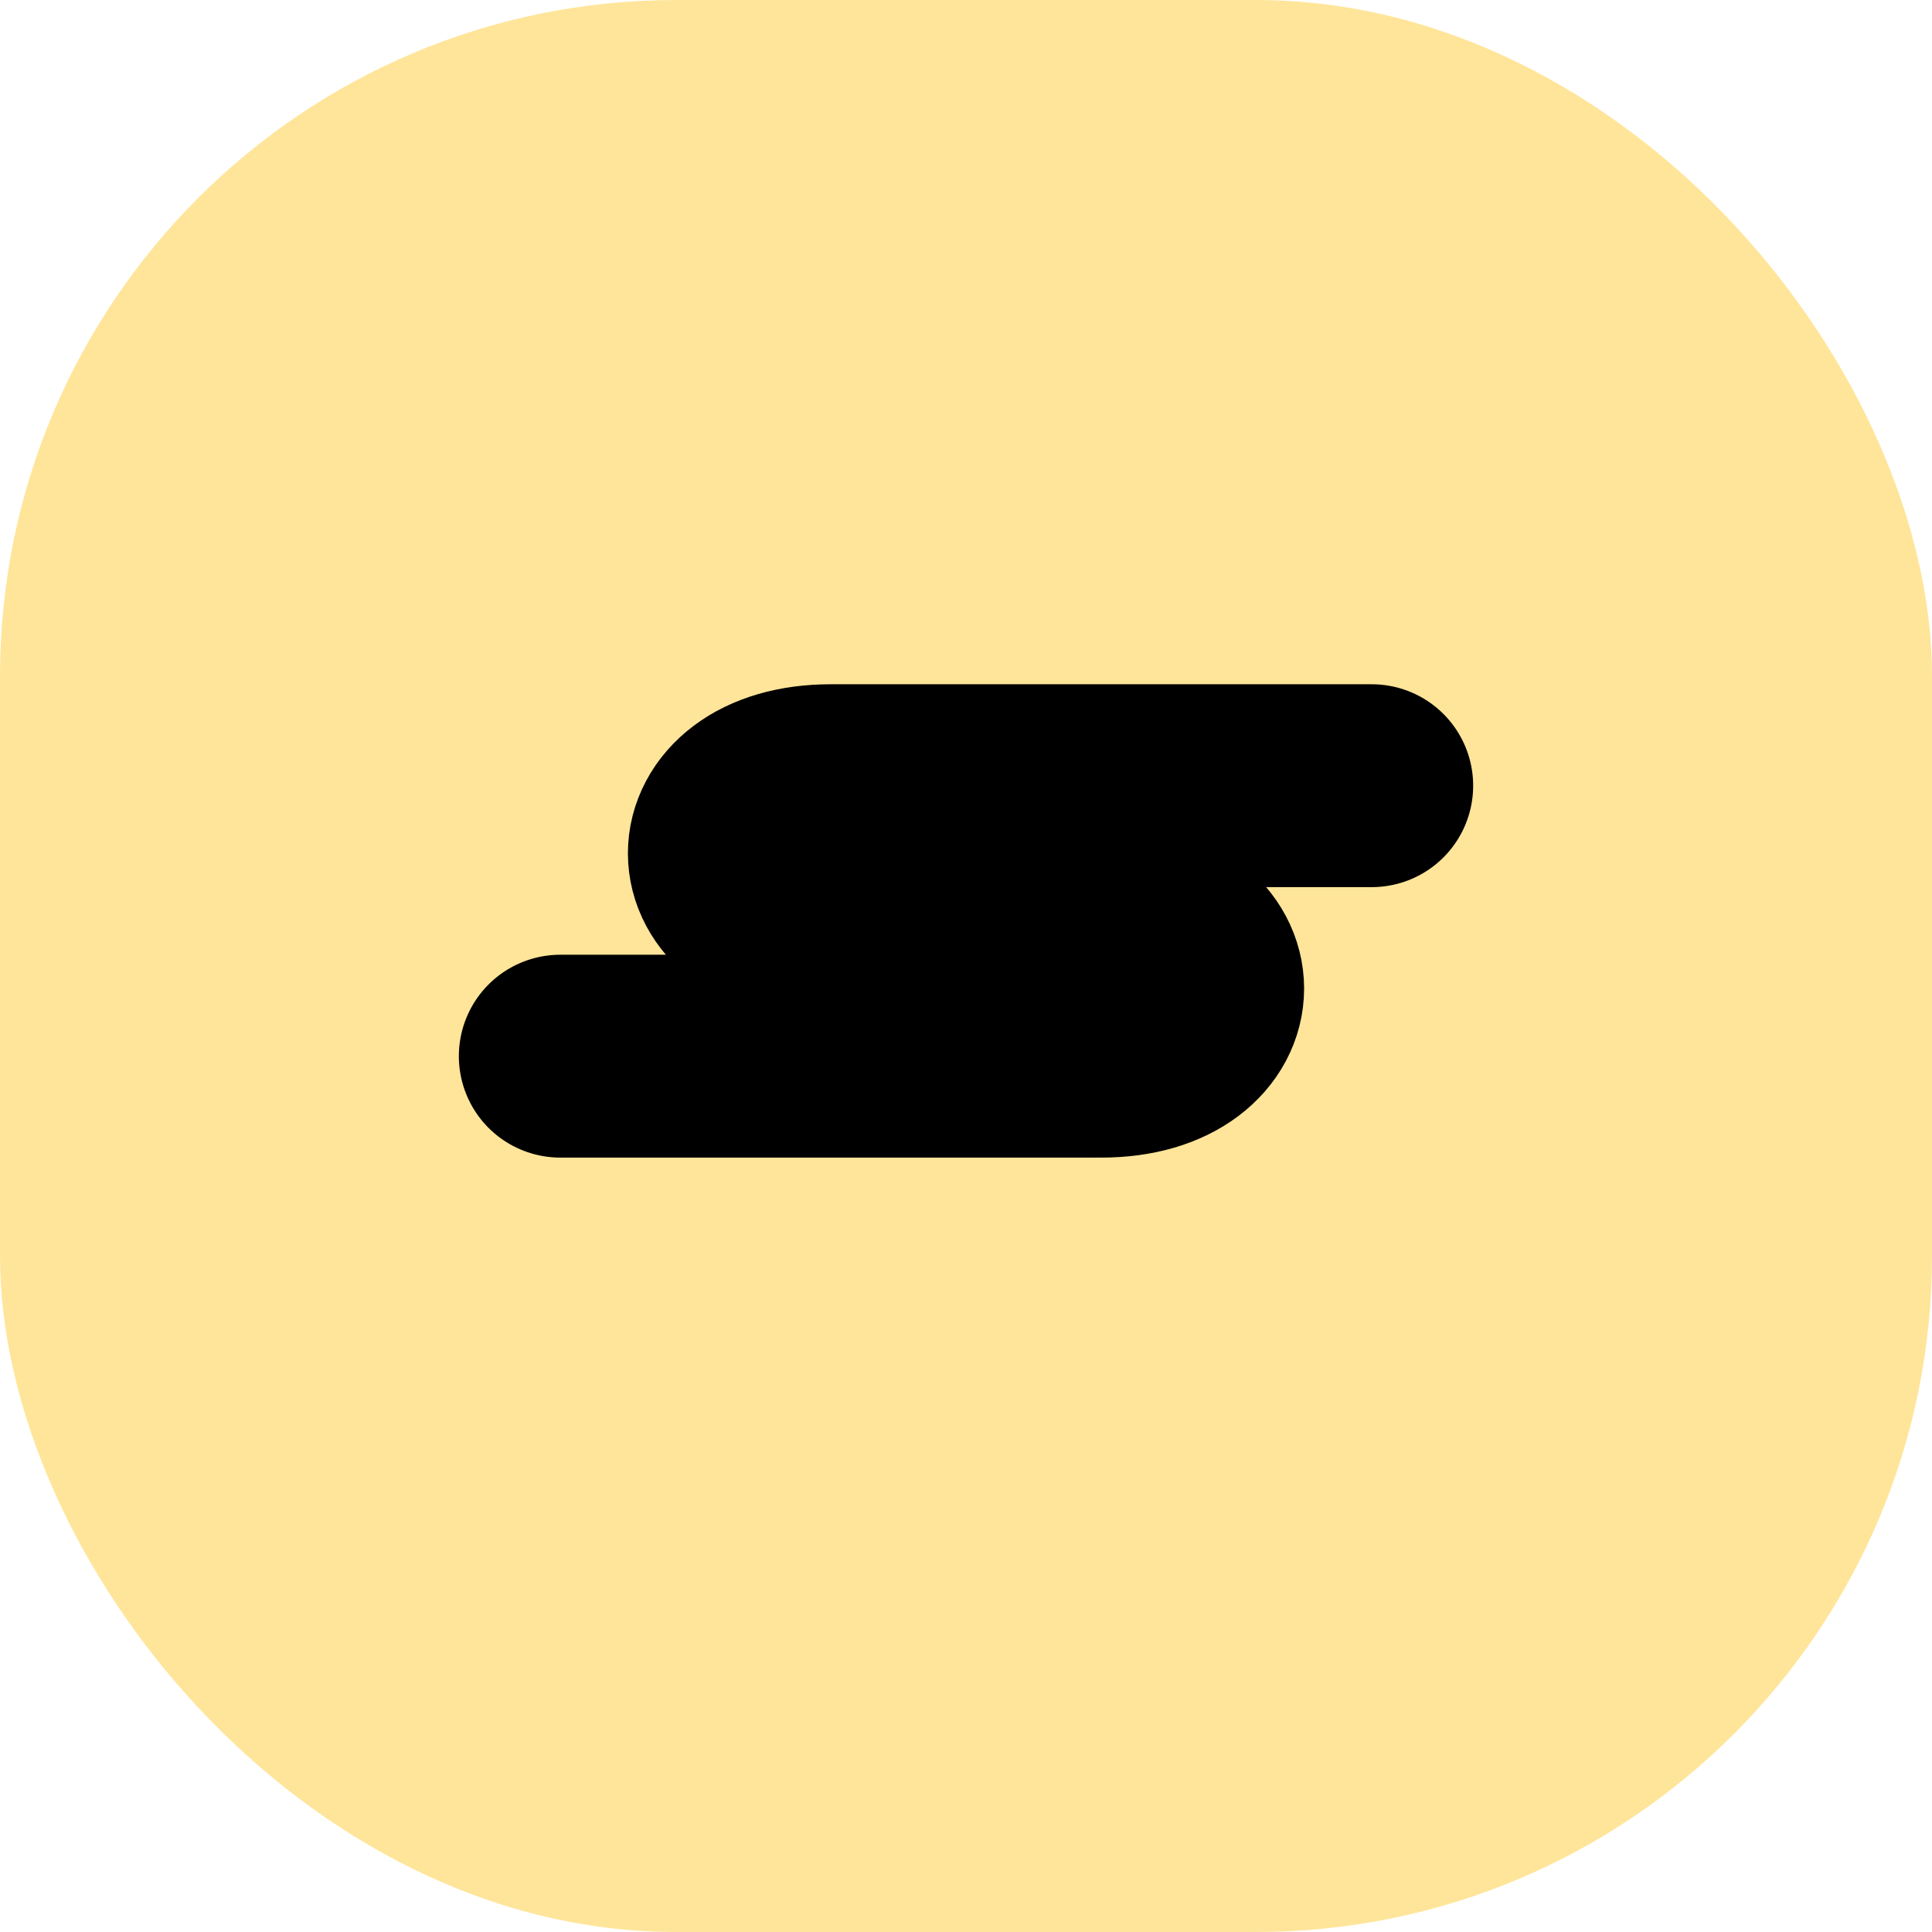
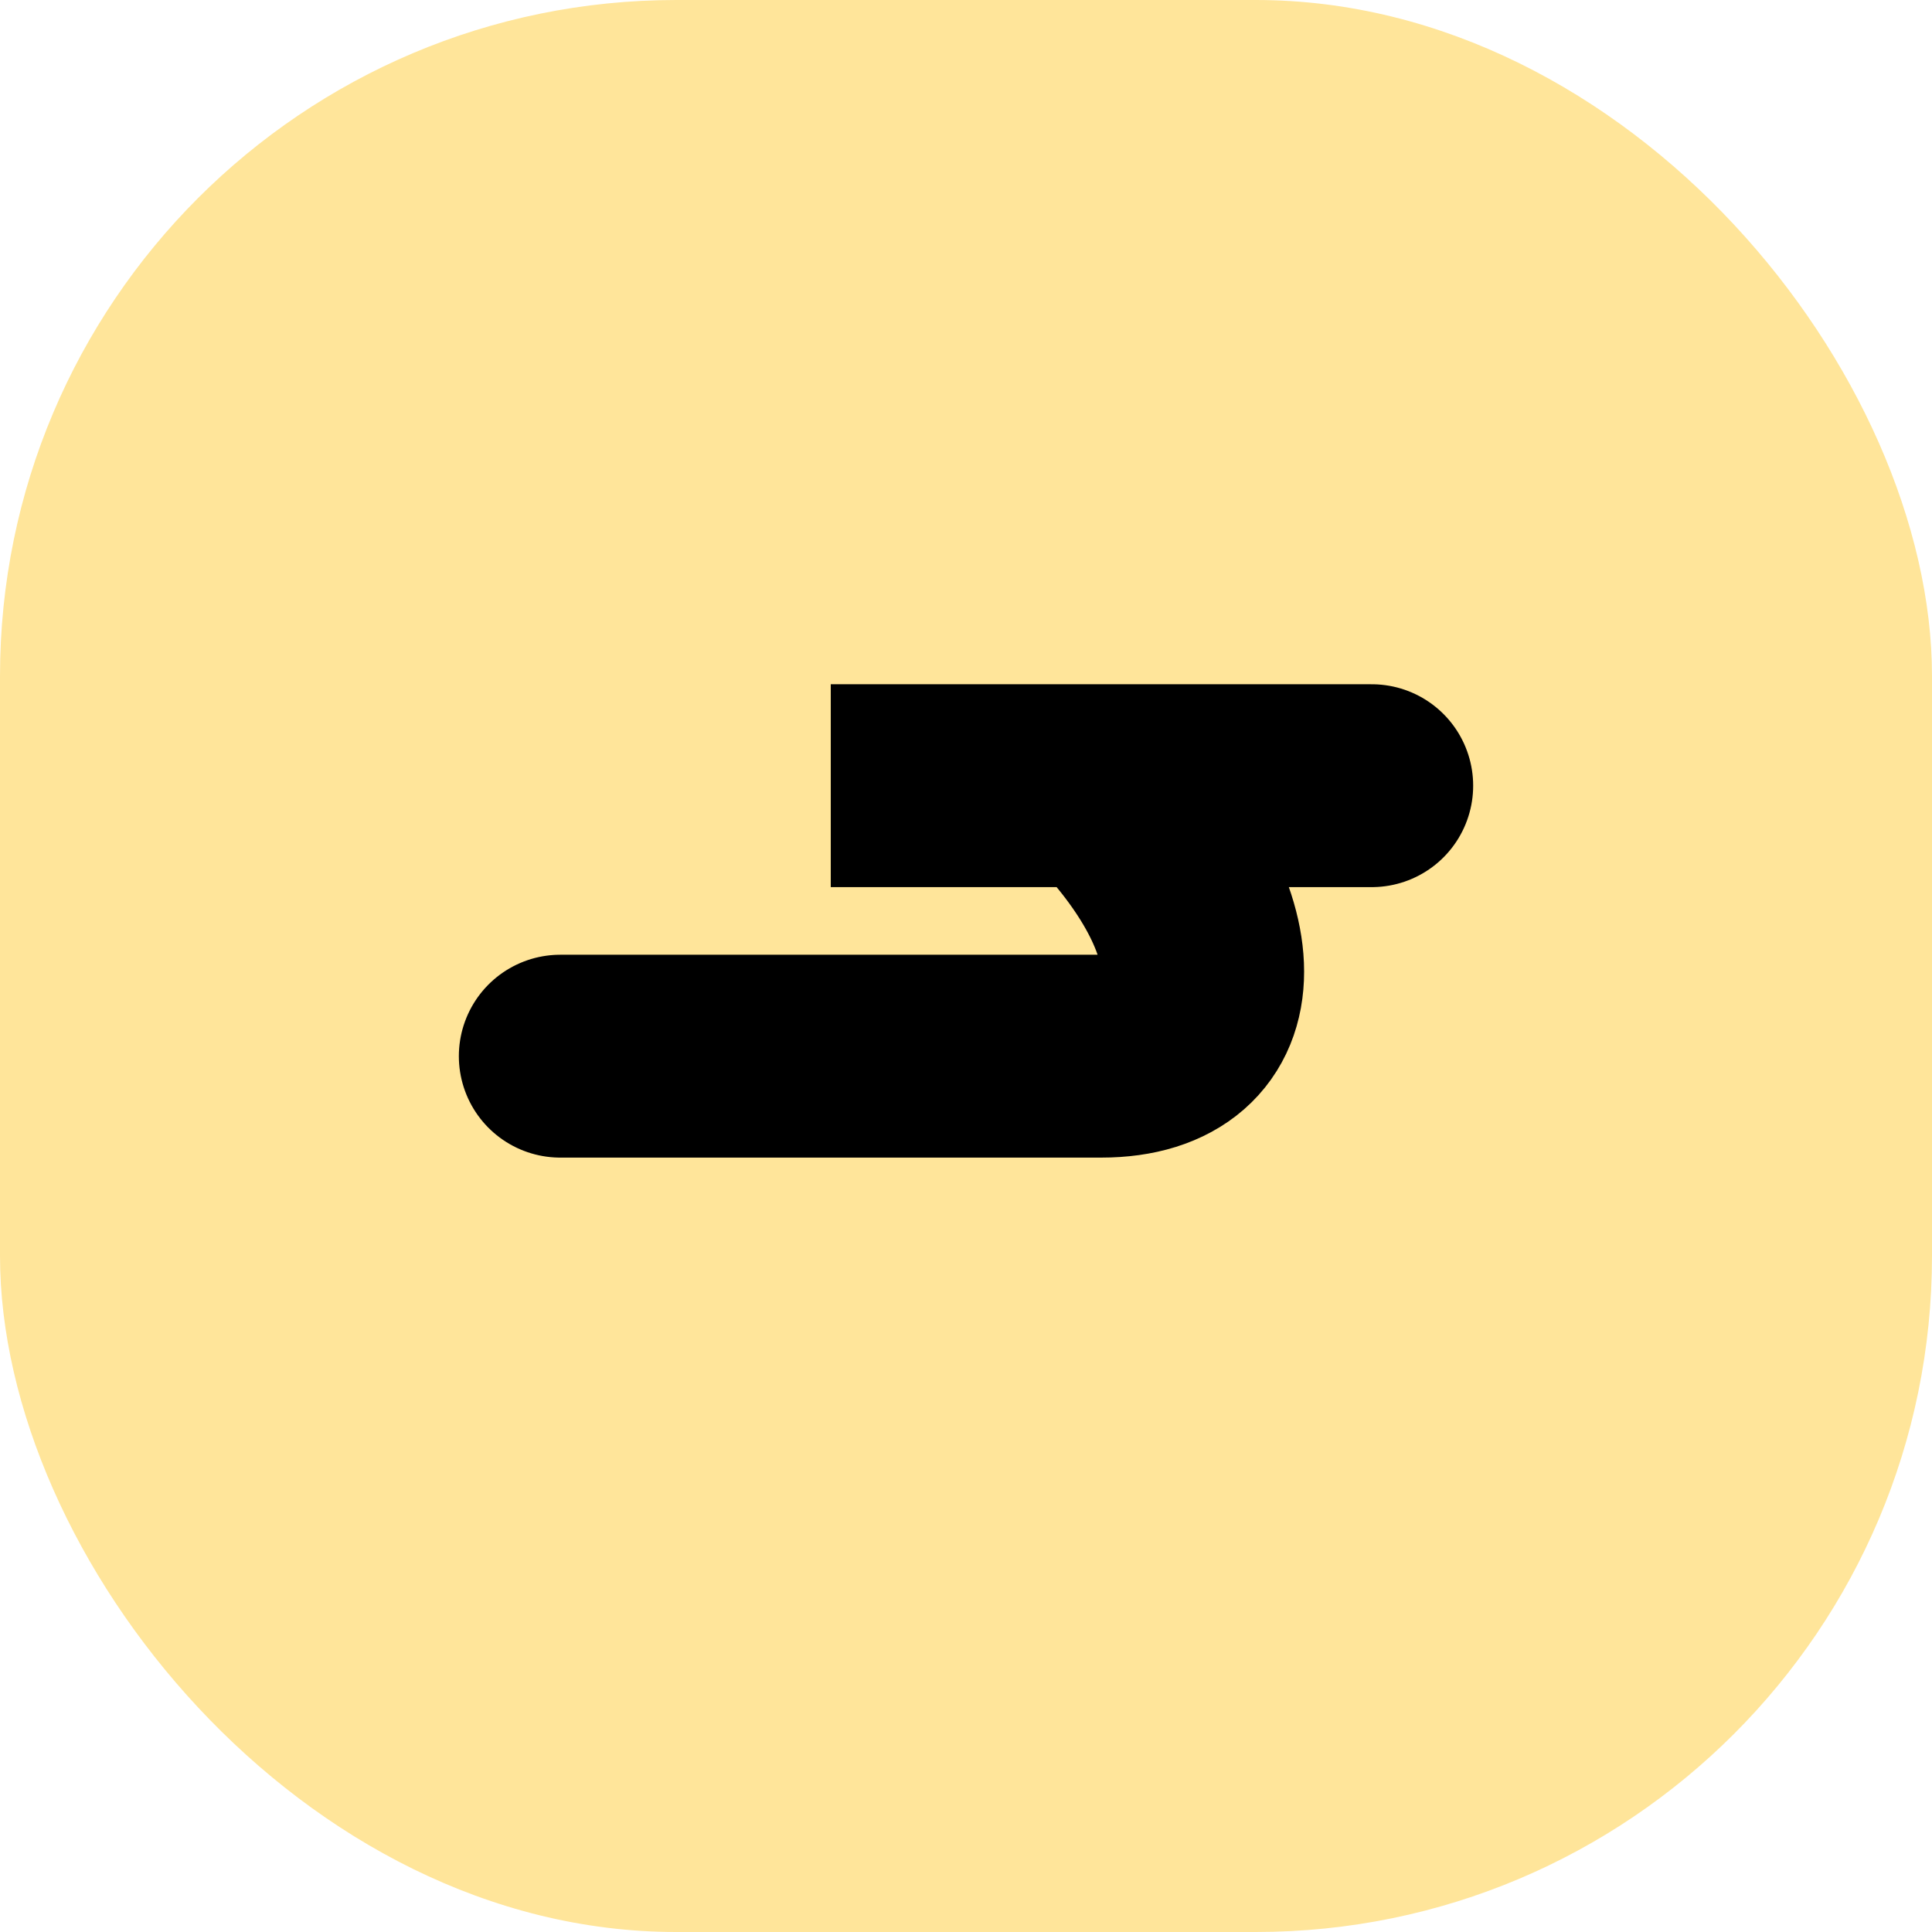
<svg xmlns="http://www.w3.org/2000/svg" version="1.1" width="1000" height="1000">
  <g clip-path="url(#SvgjsClipPath1013)">
    <rect width="1000" height="1000" fill="#ffe59a" />
    <g transform="matrix(29.167,0,0,29.167,150,150)">
      <svg version="1.1" width="24" height="24">
        <svg width="24" height="24" viewBox="0 0 24 24" fill="none">
-           <rect width="24" height="24" fill="#FFE59A" />
-           <path d="M19.2 8.8H9.6C7.2 8.8 7.2 11.2 9.6 11.2H14.4C16.8 11.2 16.8 13.6 14.4 13.6H4.8" stroke="black" stroke-width="3.6" stroke-linecap="round" />
+           <path d="M19.2 8.8H9.6H14.4C16.8 11.2 16.8 13.6 14.4 13.6H4.8" stroke="black" stroke-width="3.6" stroke-linecap="round" />
        </svg>
      </svg>
    </g>
  </g>
  <defs>
    <clipPath id="SvgjsClipPath1013">
      <rect width="1000" height="1000" x="0" y="0" rx="350" ry="350" />
    </clipPath>
  </defs>
</svg>